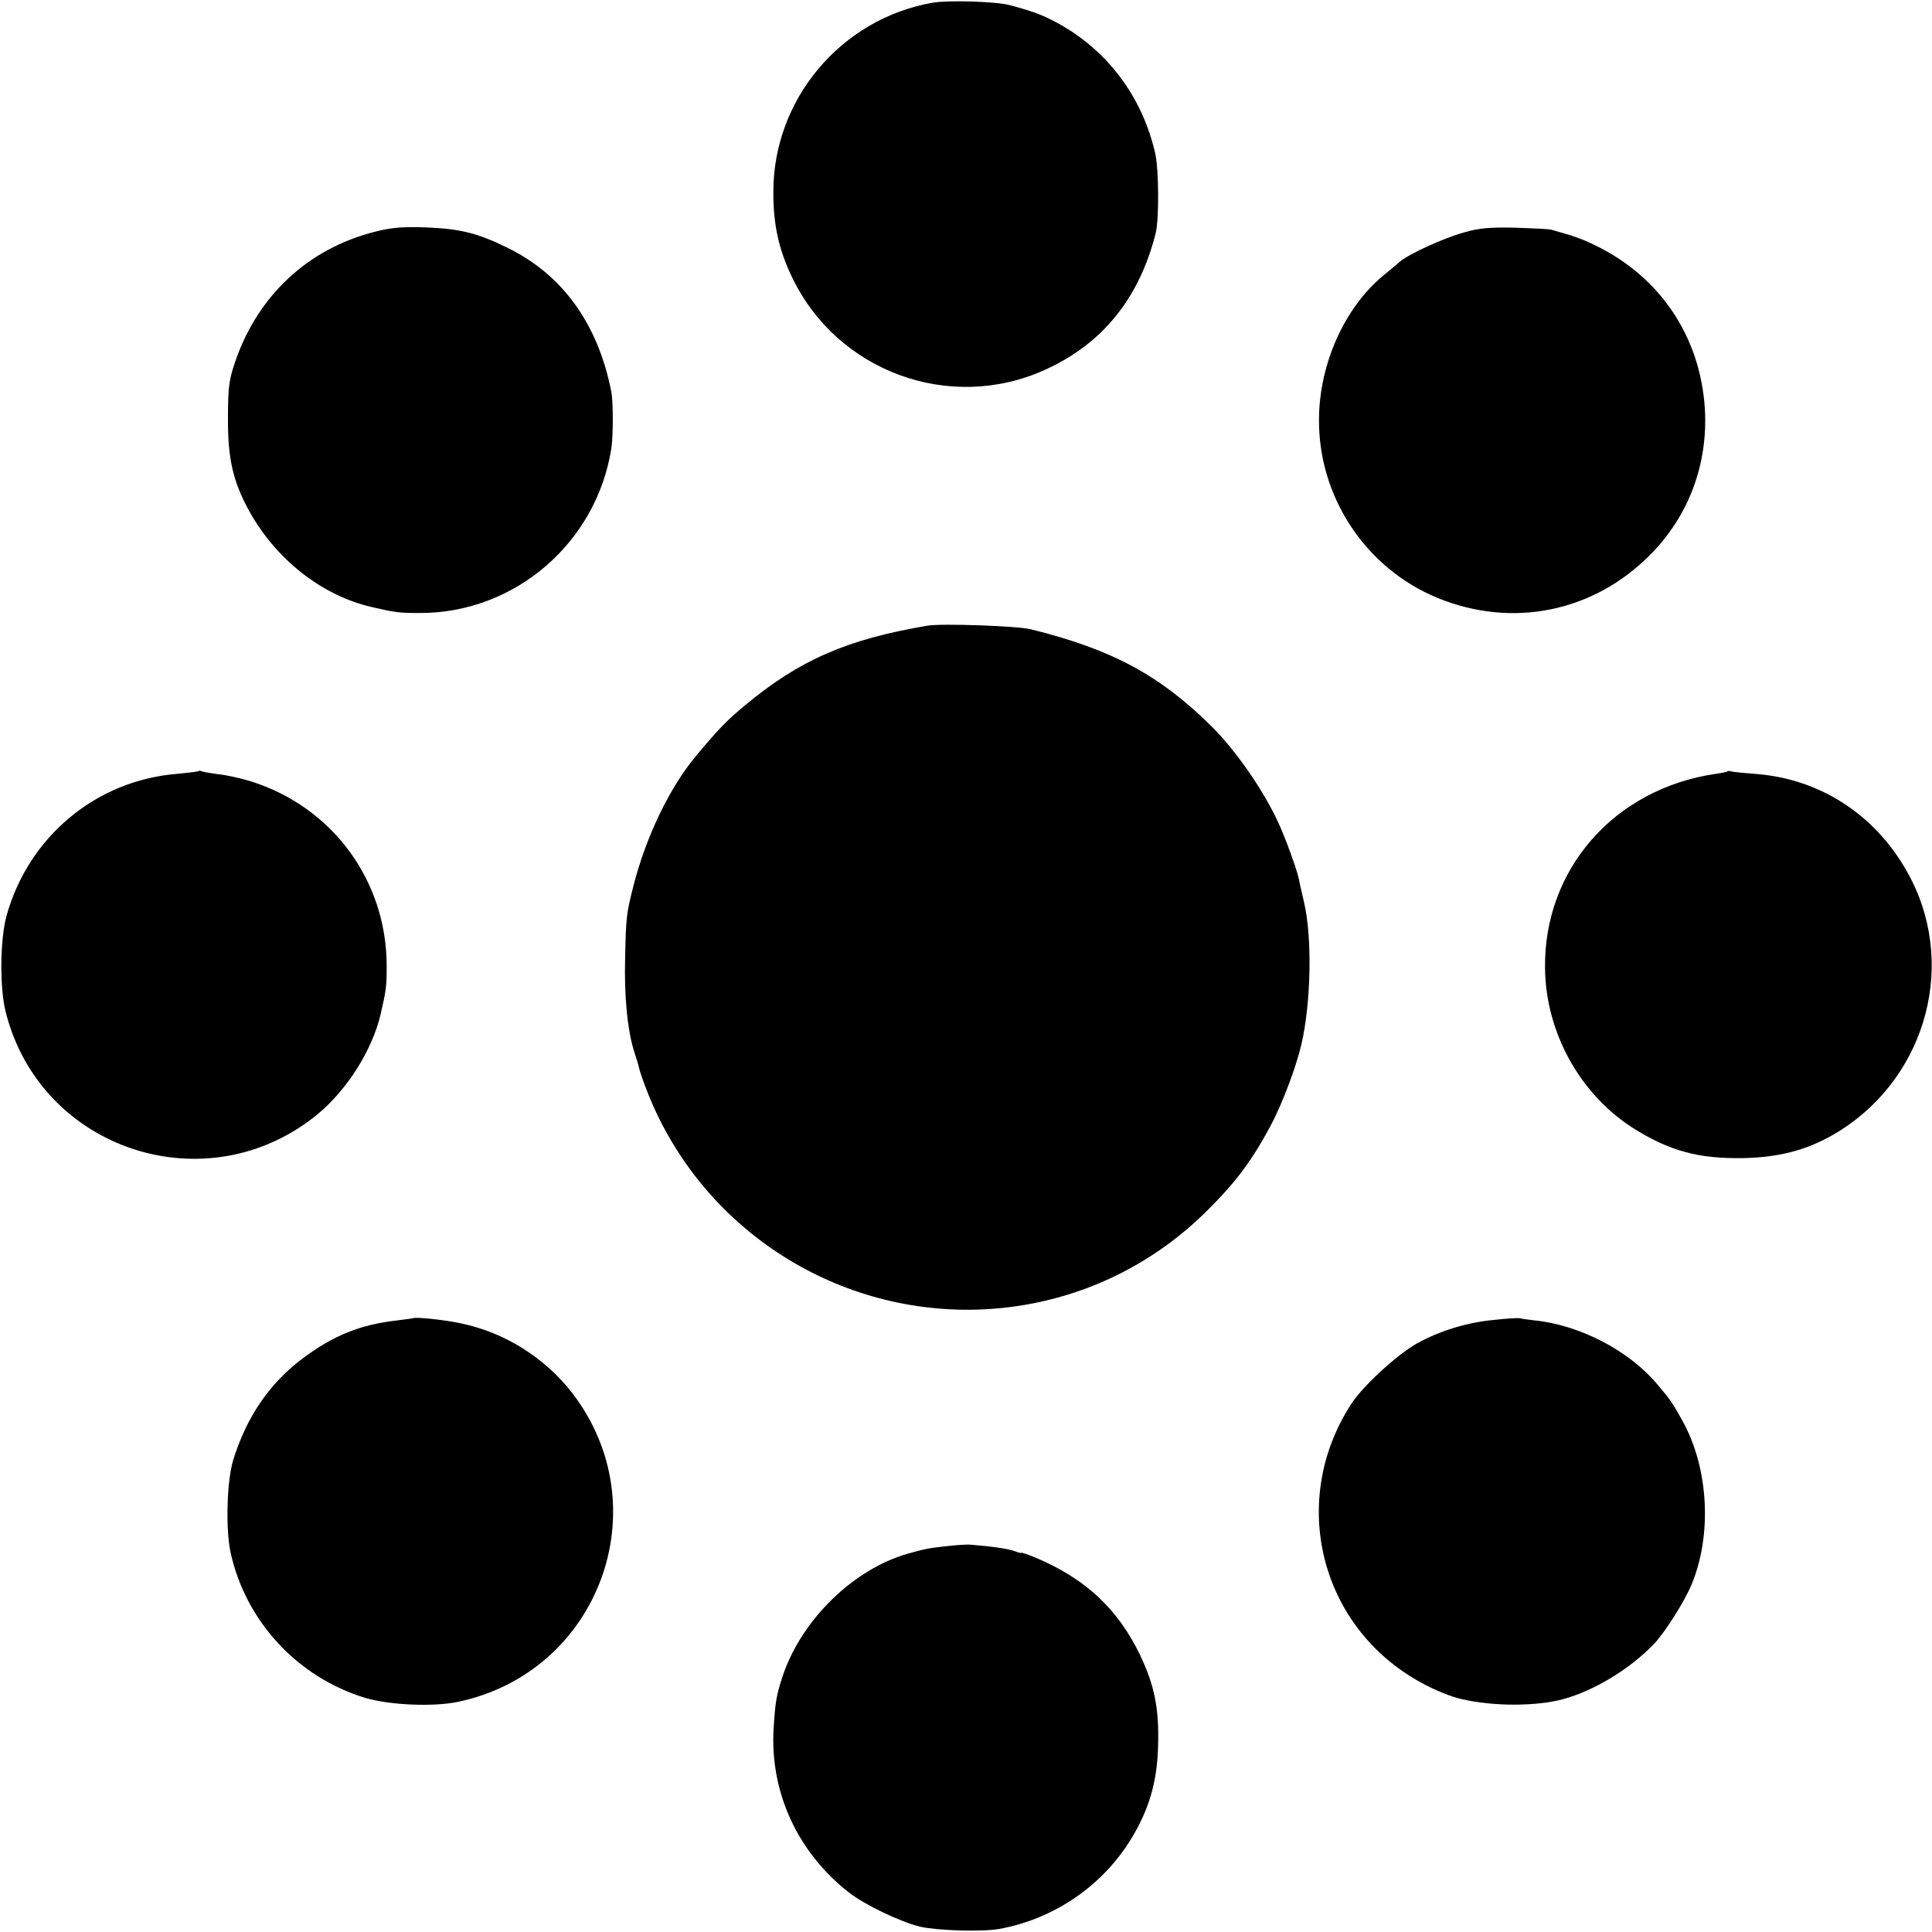
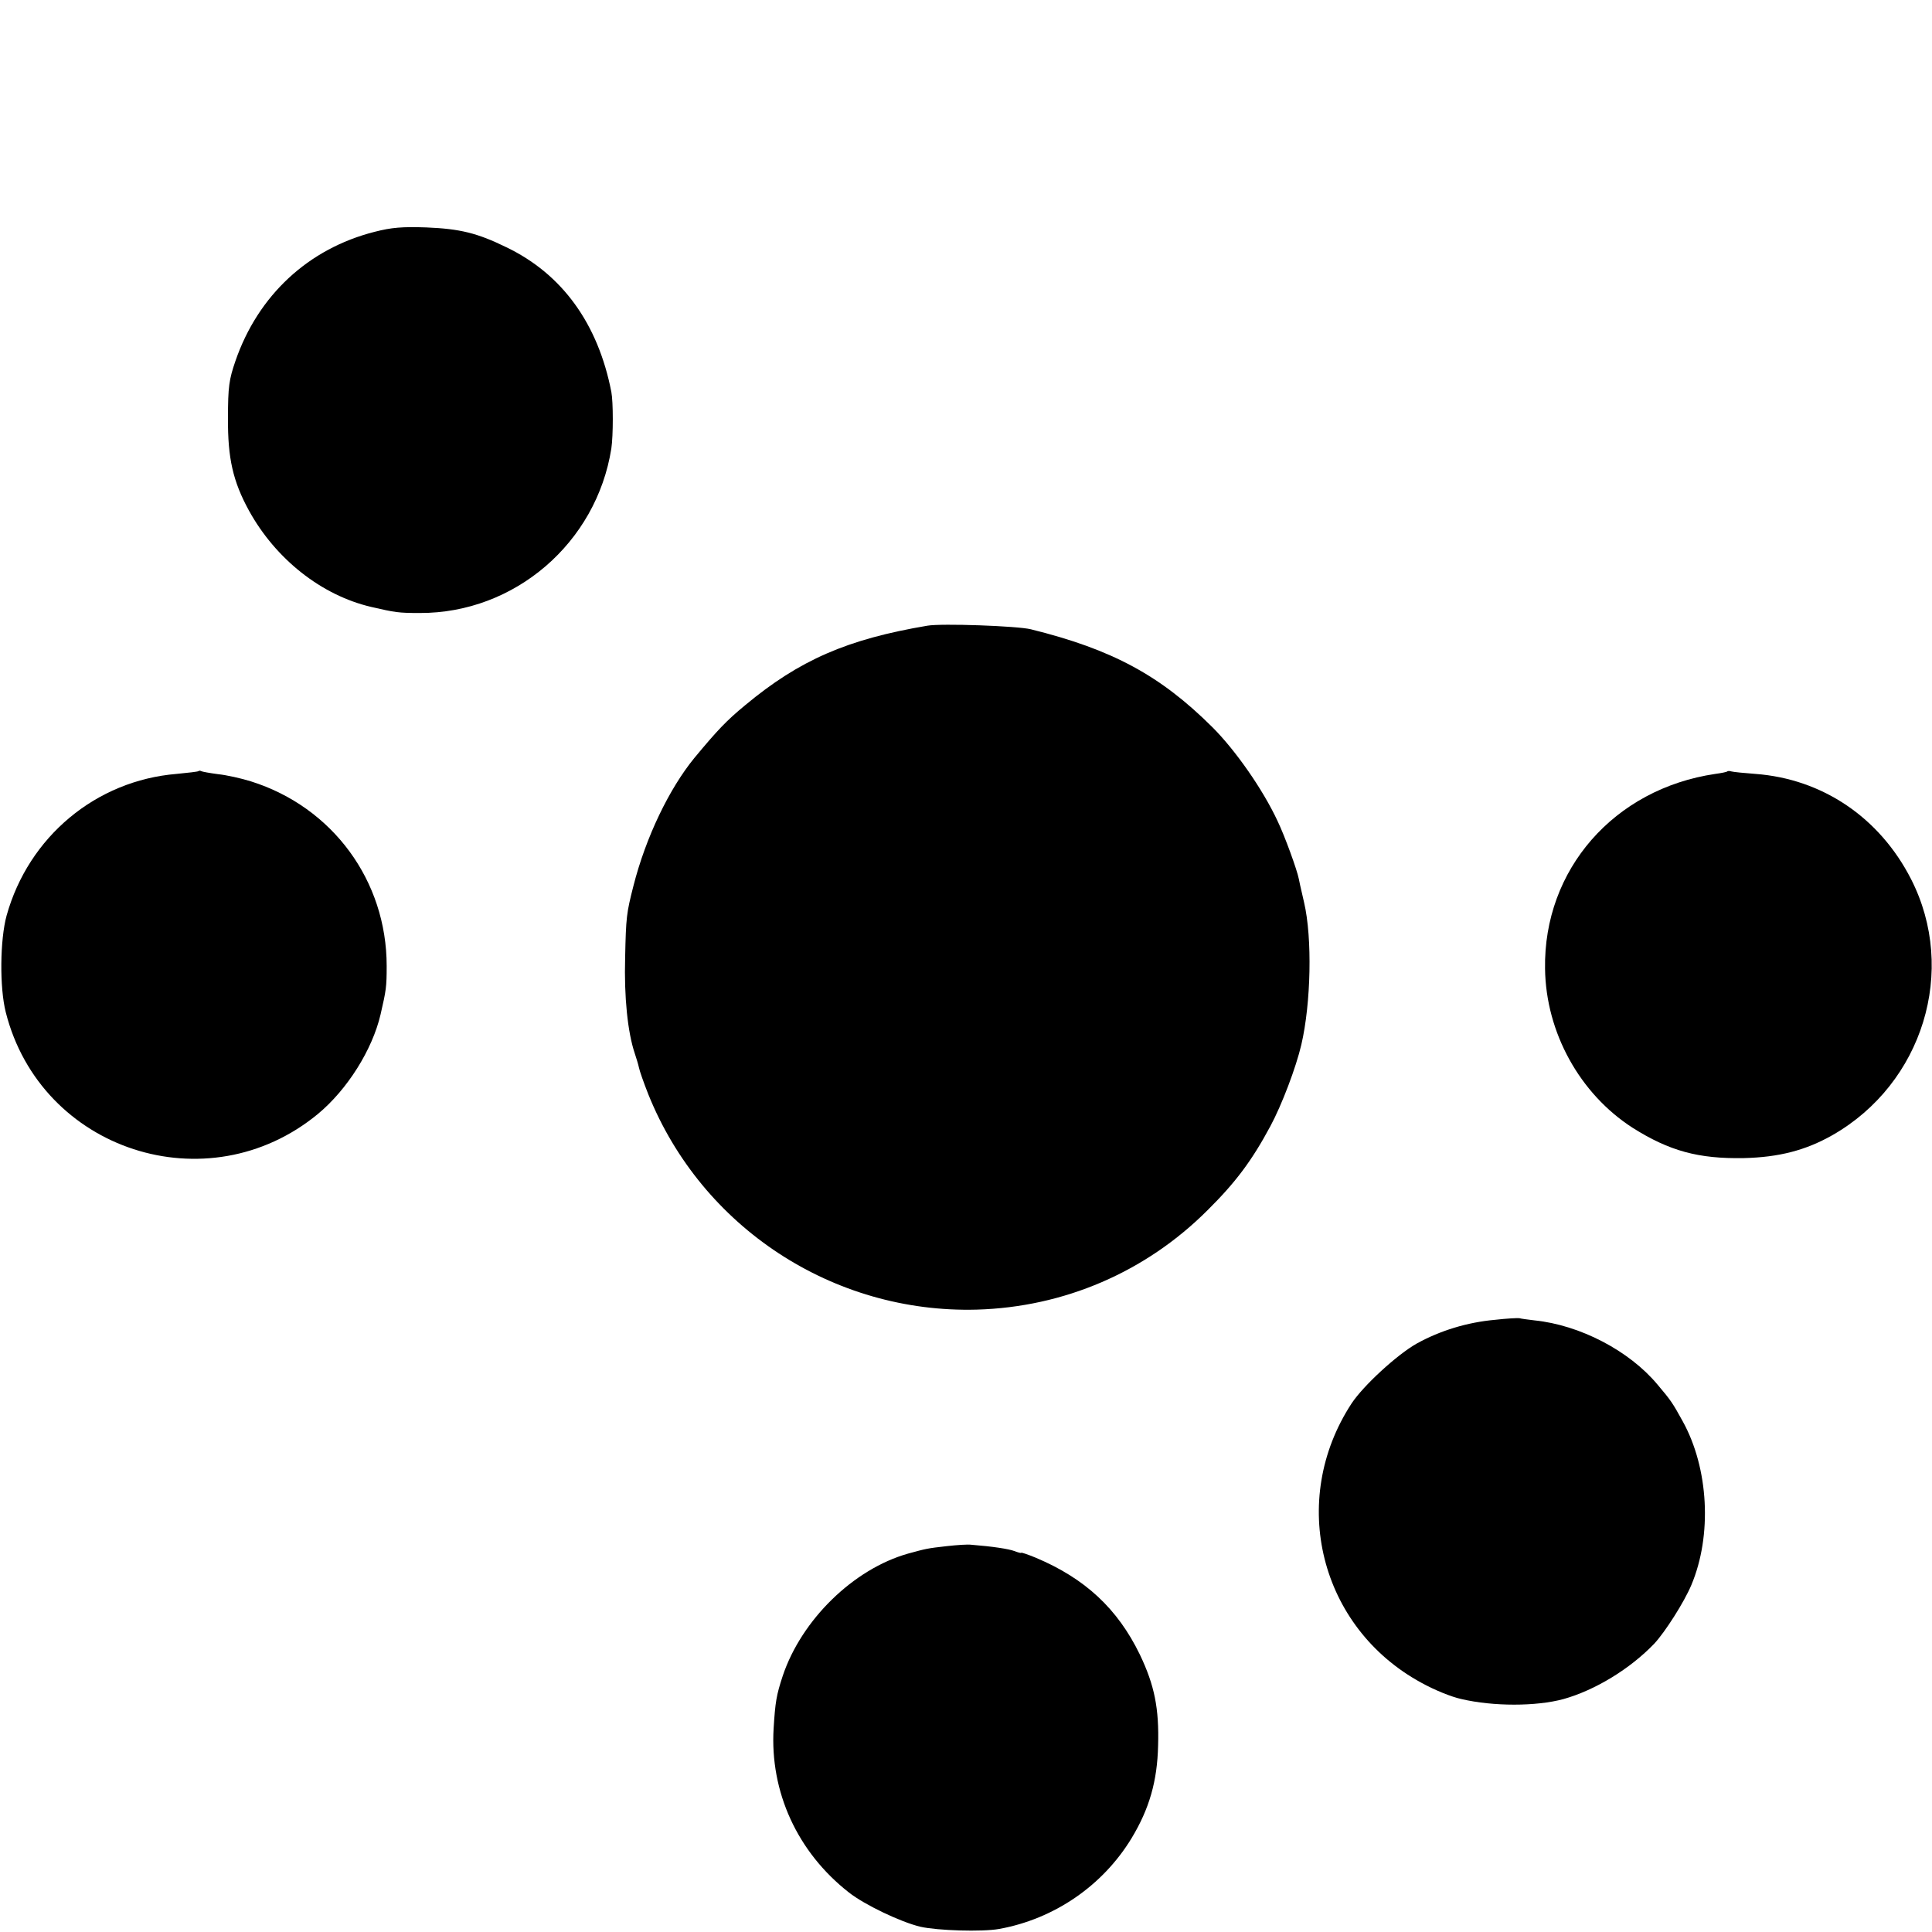
<svg xmlns="http://www.w3.org/2000/svg" version="1.0" width="700pt" height="700pt" viewBox="0 0 700 700" preserveAspectRatio="xMidYMid meet">
  <g transform="translate(0,700) scale(0.1,-0.1)" fill="#000000" stroke="none">
-     <path d="M3378 6990 c-333 -59 -578 -352 -576 -689 0 -117 20 -206 68 -306 164 -342 572 -491 916 -335 208 94 341 258 401 494 13 51 12 234 -2 293 -48 206 -175 373 -356 471 -53 28 -83 40 -169 63 -50 14 -226 19 -282 9z" />
    <path d="M1357 6160 c-240 -61 -422 -230 -504 -468 -23 -67 -27 -93 -27 -207 -1 -145 18 -229 76 -335 97 -176 263 -307 443 -349 87 -20 98 -22 176 -22 344 -1 640 254 694 596 7 47 7 169 0 205 -48 247 -178 427 -380 524 -106 52 -169 67 -290 72 -87 3 -126 0 -188 -16z" />
-     <path d="M5305 6158 c-73 -20 -201 -78 -234 -107 -10 -9 -38 -32 -61 -51 -138 -115 -229 -317 -231 -515 -4 -284 169 -545 431 -652 270 -110 563 -51 769 157 140 141 210 329 198 530 -17 261 -162 477 -397 591 -49 24 -75 33 -160 57 -8 2 -67 5 -130 7 -91 2 -130 -1 -185 -17z" />
    <path d="M3360 4733 c-290 -49 -463 -124 -660 -288 -68 -56 -101 -91 -184 -191 -91 -111 -176 -287 -221 -464 -25 -98 -27 -113 -30 -260 -4 -141 9 -270 35 -347 6 -18 13 -41 15 -51 2 -11 17 -54 34 -97 194 -482 669 -794 1190 -780 316 9 612 136 836 360 102 101 161 180 228 305 41 76 93 213 112 295 35 150 40 387 10 515 -1 3 -4 19 -8 35 -4 17 -9 39 -11 50 -6 32 -51 156 -77 210 -53 114 -152 256 -236 340 -189 188 -363 282 -658 355 -48 12 -324 22 -375 13z" />
    <path d="M719 4206 c-2 -2 -38 -6 -79 -10 -292 -24 -536 -227 -616 -513 -24 -87 -26 -261 -3 -351 127 -501 731 -698 1131 -368 106 88 197 232 227 361 20 87 22 99 22 175 0 309 -196 576 -492 669 -35 11 -89 23 -119 26 -30 4 -58 9 -61 11 -3 2 -8 2 -10 0z" />
    <path d="M6258 4205 c-1 -2 -21 -6 -43 -9 -367 -54 -623 -347 -617 -706 3 -231 126 -453 317 -576 133 -84 238 -113 403 -110 127 3 224 28 321 83 328 187 454 597 285 928 -114 223 -321 363 -564 381 -41 3 -80 7 -87 9 -6 2 -13 2 -15 0z" />
-     <path d="M1497 2224 c-1 -1 -27 -4 -57 -8 -135 -15 -233 -55 -345 -139 -119 -90 -202 -211 -250 -367 -23 -75 -28 -246 -10 -333 54 -250 242 -454 489 -529 89 -26 245 -33 336 -14 511 108 731 704 414 1118 -100 129 -245 220 -403 253 -58 13 -167 24 -174 19z" />
    <path d="M5416 2218 c-100 -9 -198 -39 -283 -86 -71 -40 -193 -152 -236 -217 -230 -352 -115 -812 253 -1012 47 -26 108 -51 145 -59 115 -27 271 -27 370 0 114 32 241 109 329 201 39 42 108 150 134 212 76 180 63 423 -31 593 -37 67 -42 75 -92 134 -102 122 -280 215 -445 232 -25 3 -49 6 -55 8 -5 1 -46 -1 -89 -6z" />
    <path d="M3430 1398 c-71 -8 -74 -9 -140 -27 -198 -56 -386 -240 -454 -443 -23 -70 -27 -94 -33 -190 -14 -230 86 -449 273 -595 56 -44 187 -107 259 -124 62 -14 223 -19 285 -8 199 36 375 156 480 329 64 106 93 206 96 335 4 135 -13 219 -66 330 -81 167 -199 276 -377 351 -29 12 -53 20 -53 18 0 -2 -11 1 -24 6 -21 8 -80 17 -156 23 -14 2 -54 -1 -90 -5z" />
  </g>
</svg>